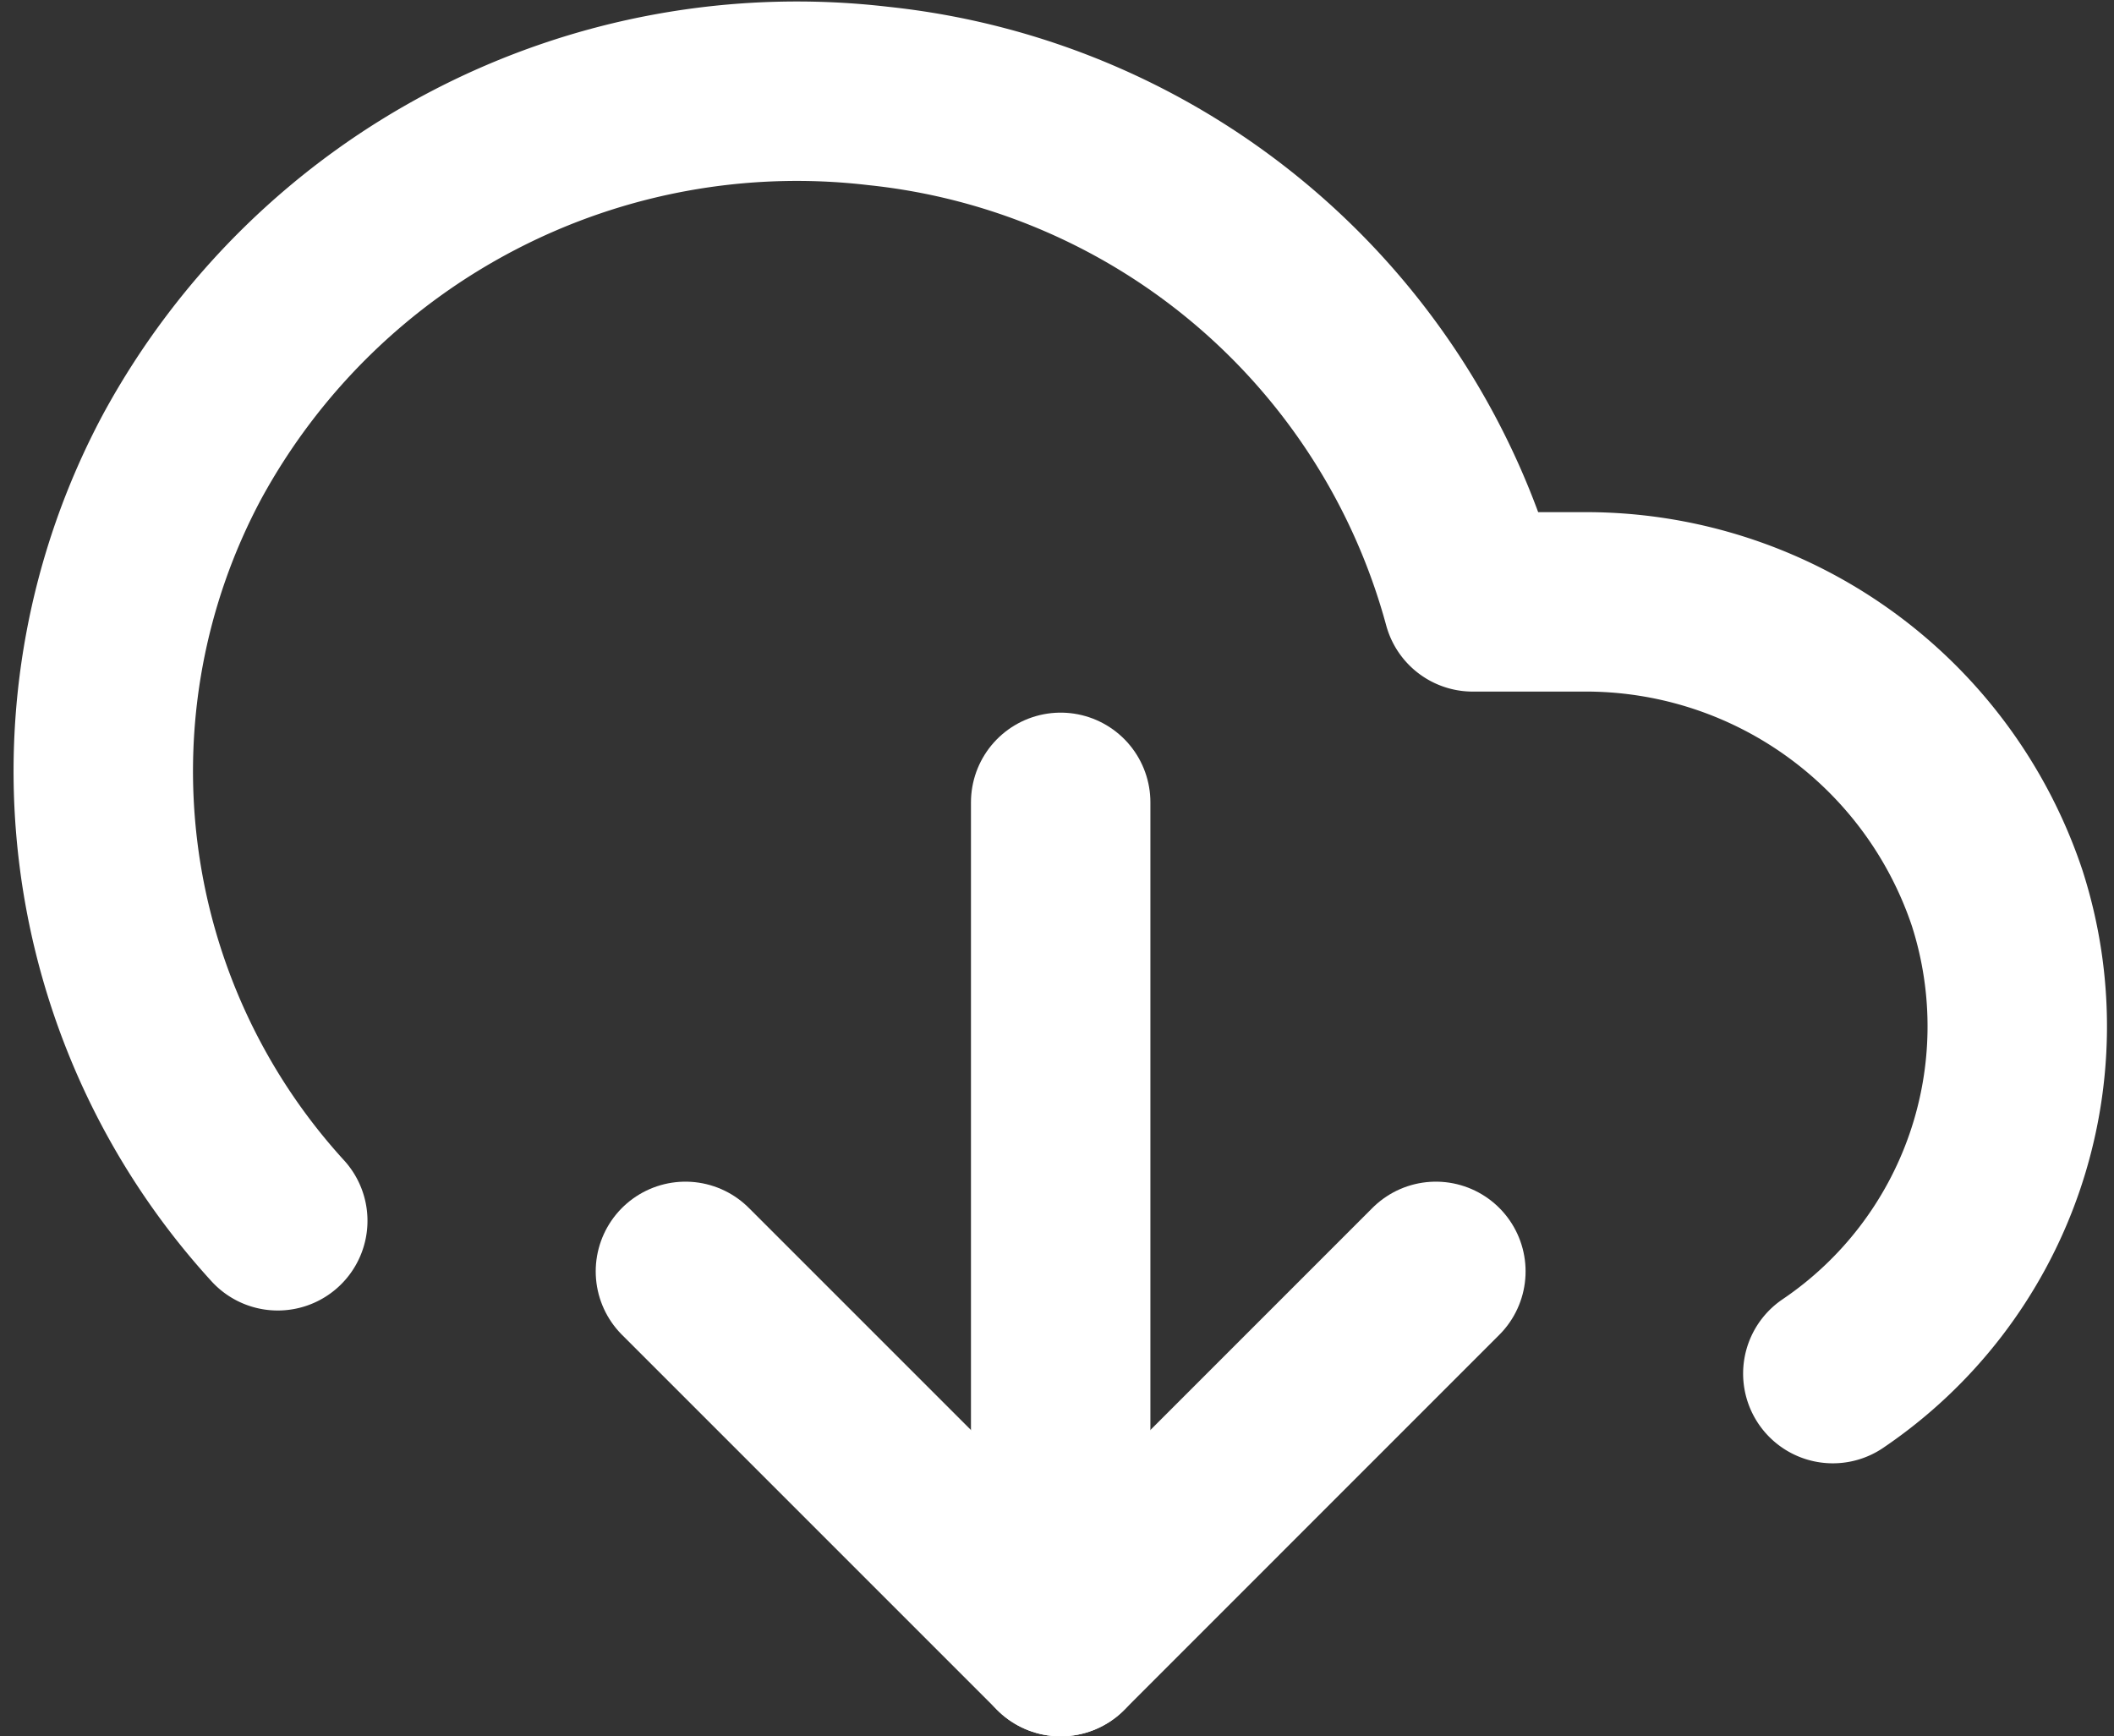
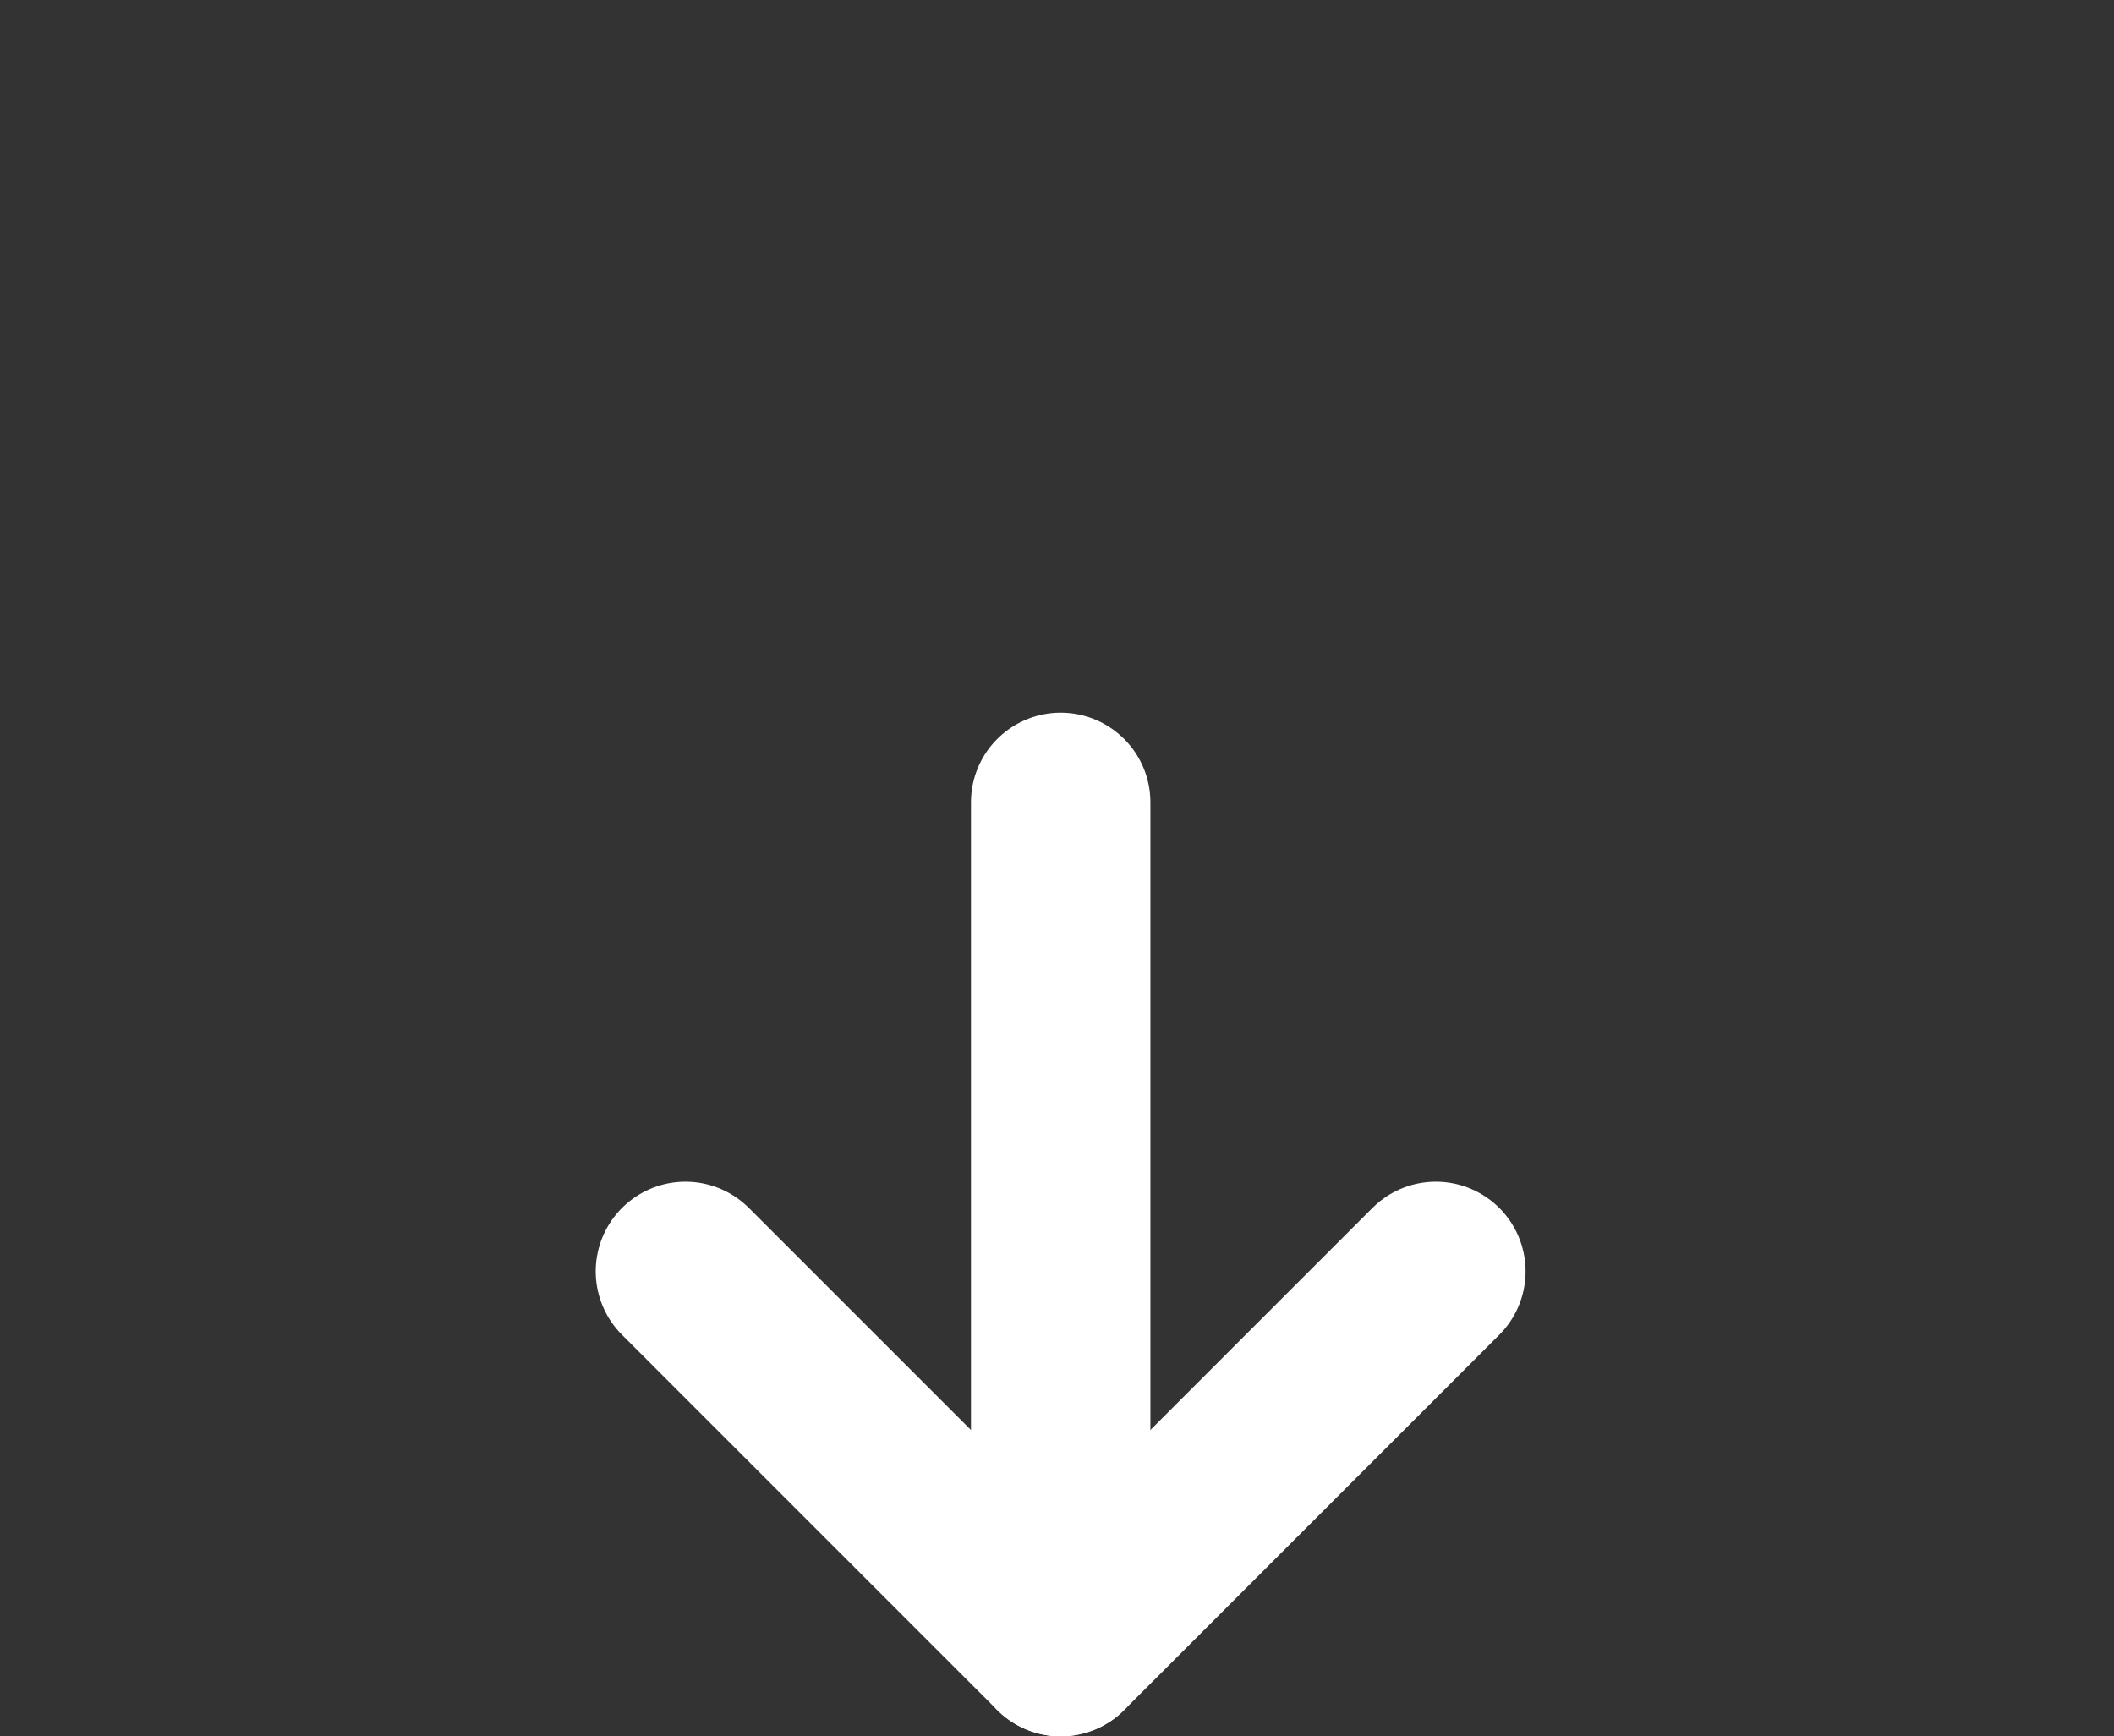
<svg xmlns="http://www.w3.org/2000/svg" width="35.345" height="29.031" viewBox="0 0 35.345 29.031">
  <rect x="0" y="0" width="35.345" height="29.031" fill="#333333" stroke="none" />
  <defs>
    <style>.a{fill:none;stroke:#fff;stroke-linecap:round;stroke-linejoin:round;stroke-width:3px;}</style>
  </defs>
  <g transform="translate(0.244 -2.952)">
    <path class="a" d="M12,25.5l6.274,6.274L24.547,25.5" transform="translate(-0.784 -1.291)" />
    <path class="a" d="M18,18V32.116" transform="translate(-0.51 -1.633)" />
-     <path class="a" d="M30.4,25.918a7.008,7.008,0,0,0,2.748-7.949,7.252,7.252,0,0,0-6.935-4.954H24.38a11.545,11.545,0,0,0-9.934-8.458A11.7,11.7,0,0,0,2.8,10.589a11.146,11.146,0,0,0,1.6,12.774" transform="translate(0)" />
  </g>
</svg>